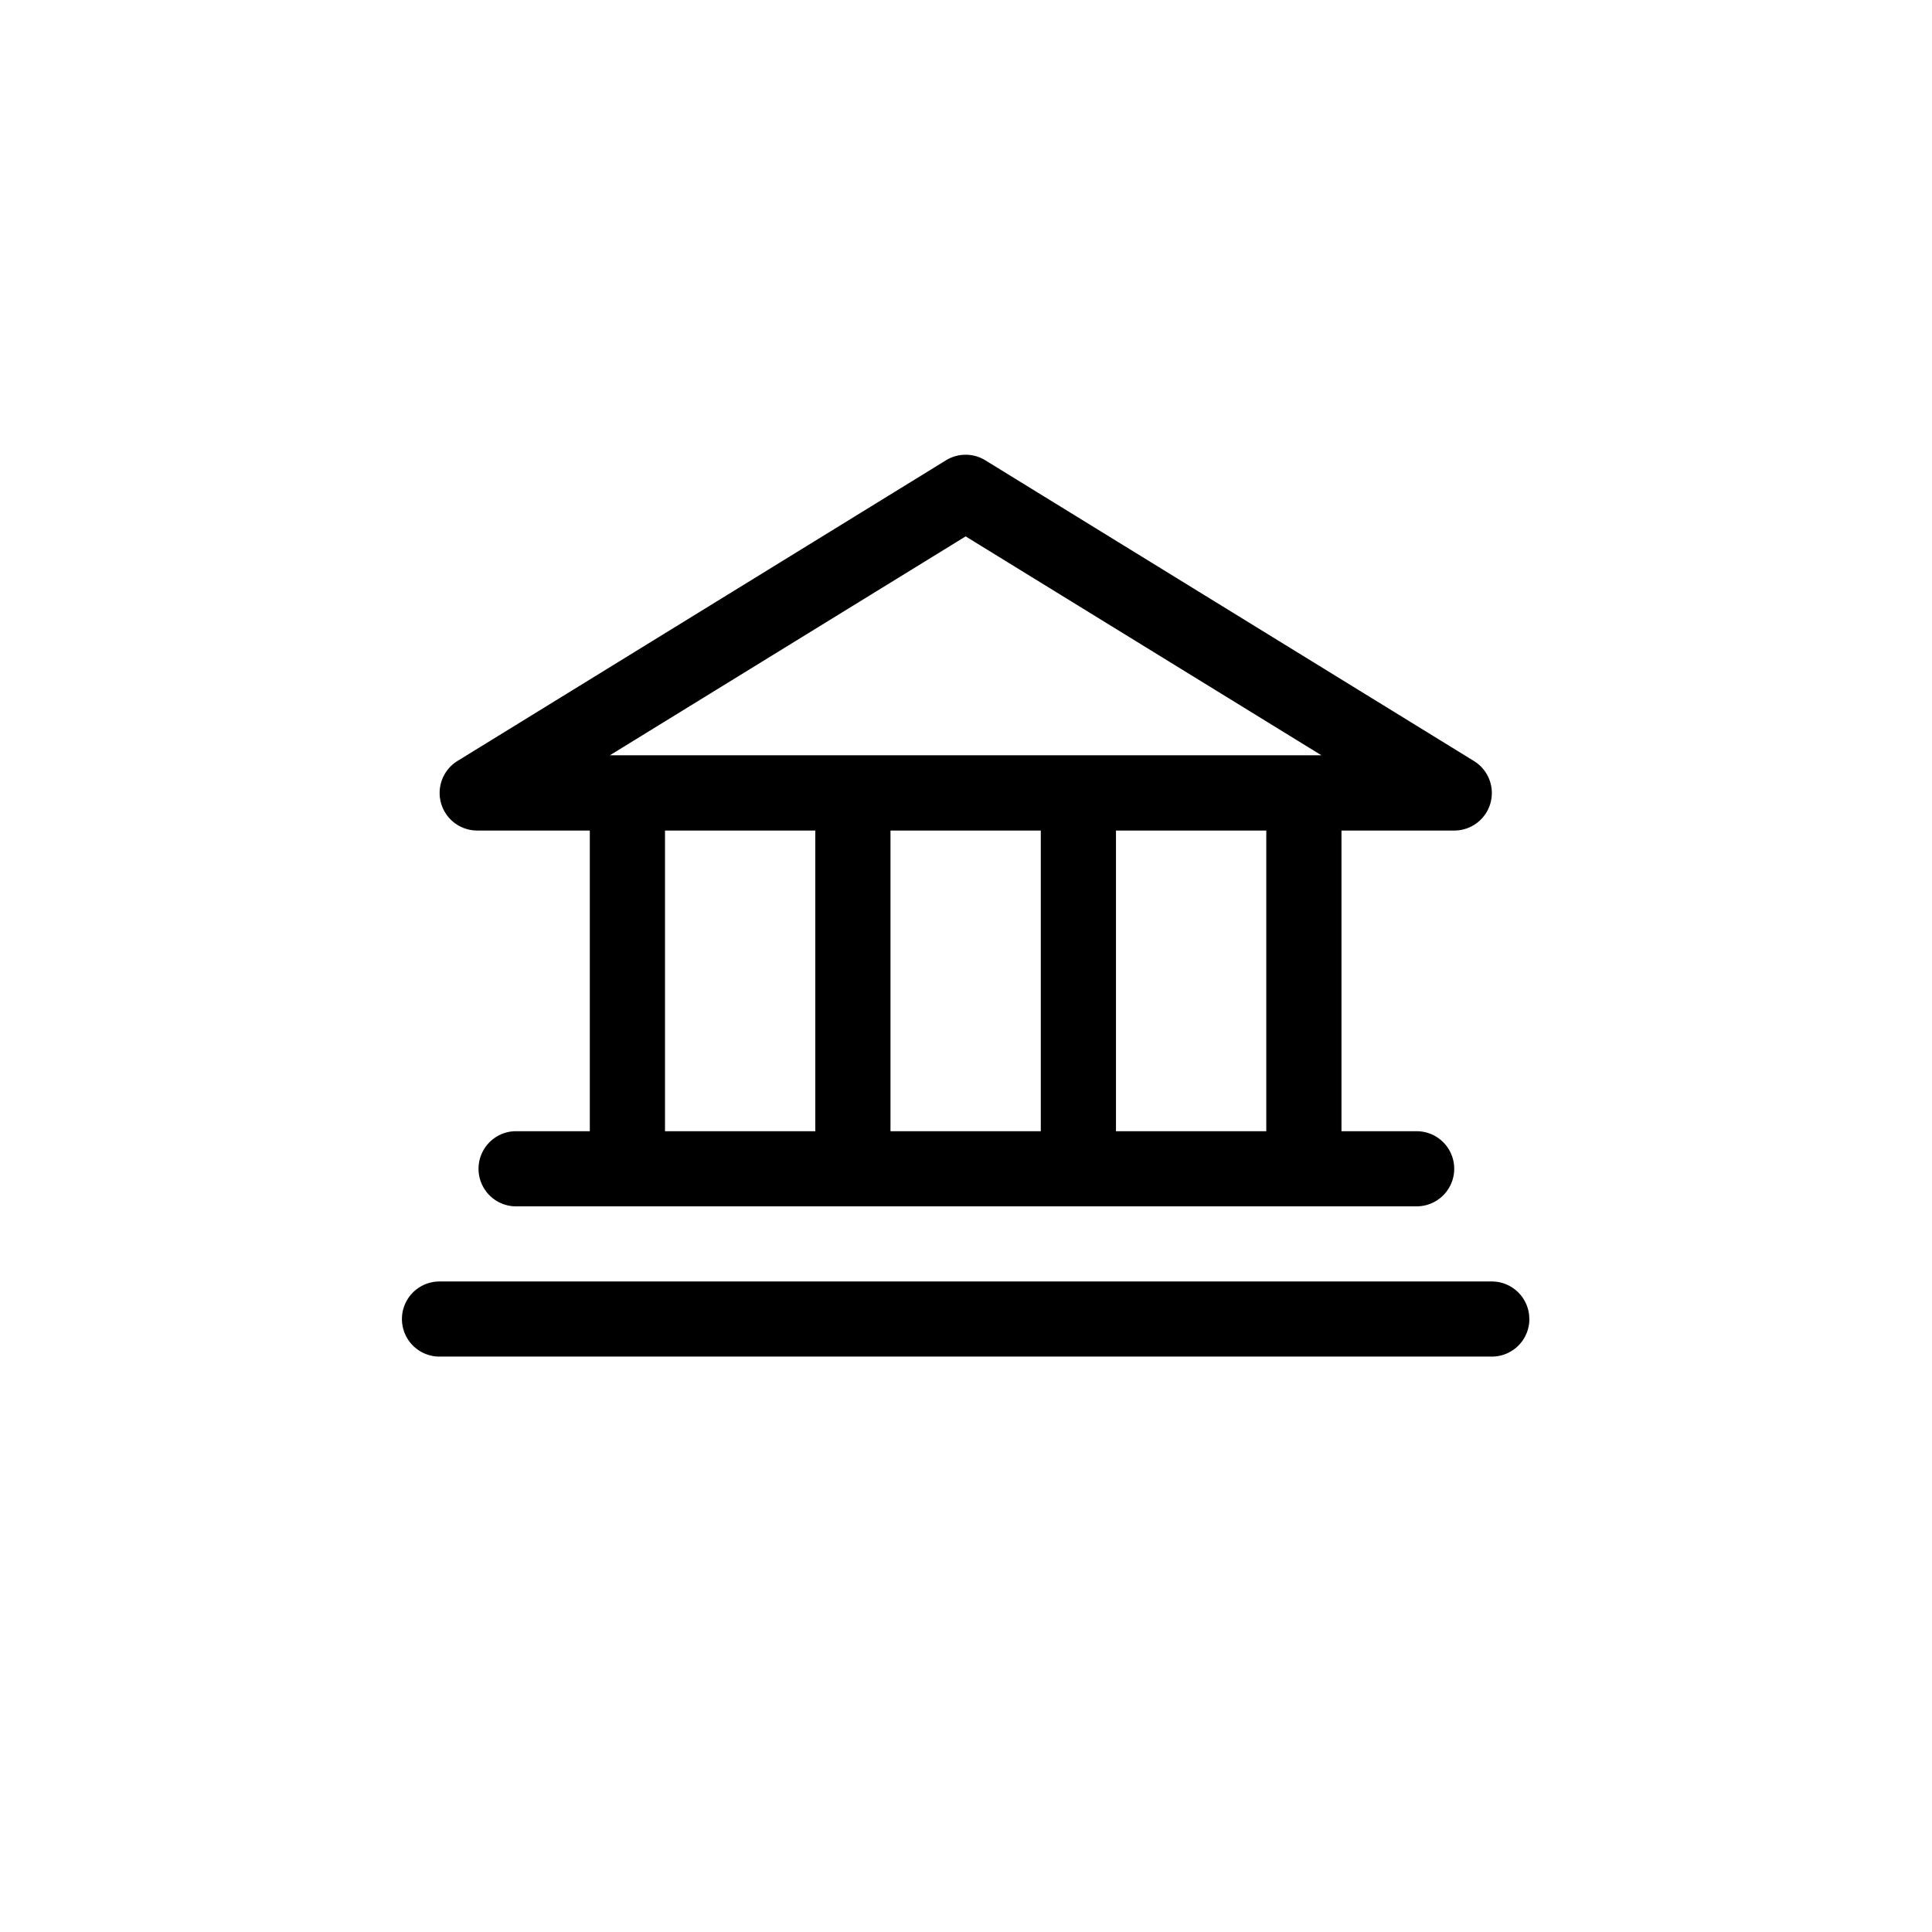
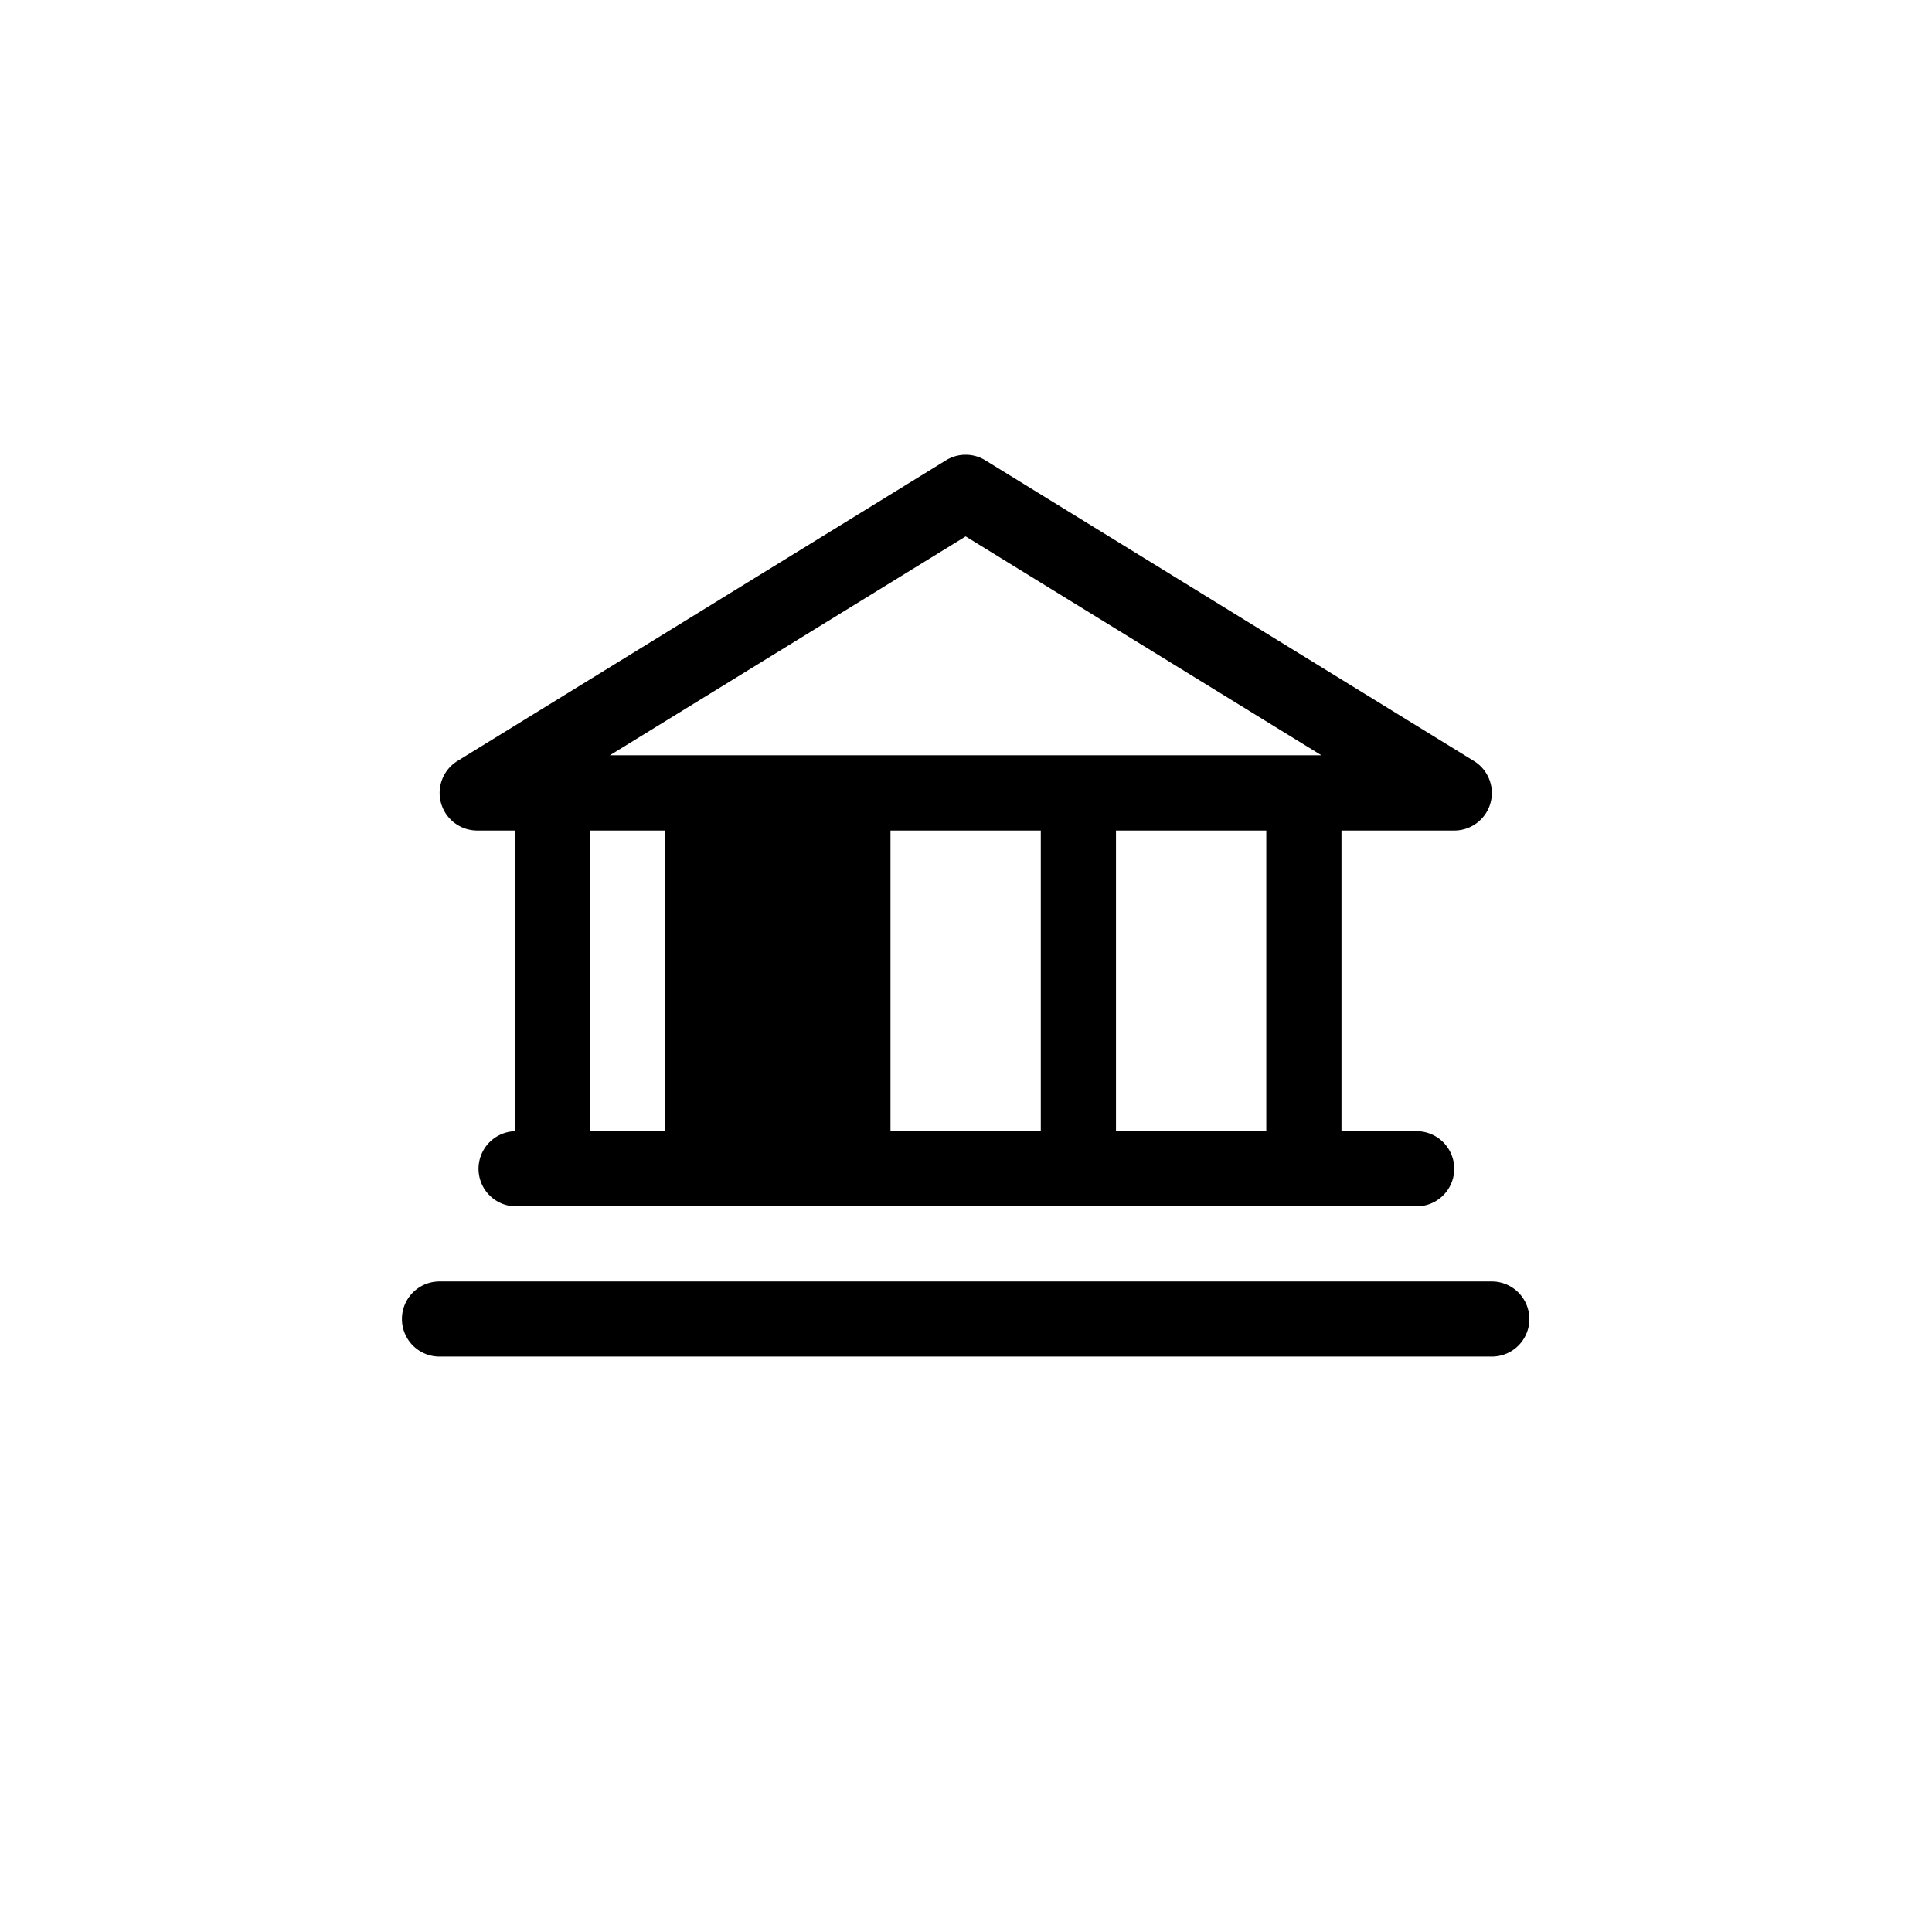
<svg xmlns="http://www.w3.org/2000/svg" aria-hidden="true" viewBox="0 0 35 35" fill="none">
-   <path d="M8.643 15.046h2.042v5.447H9.324a.681.681 0 000 1.361h16.34a.68.68 0 000-1.361h-1.362v-5.447h2.042a.68.68 0 00.357-1.26L17.85 8.339a.68.68 0 00-.713 0l-8.85 5.447a.681.681 0 00.356 1.26zm3.404 0h2.723v5.447h-2.723v-5.447zm6.808 0v5.447h-2.723v-5.447h2.723zm4.085 5.447h-2.723v-5.447h2.723v5.447zM17.493 9.717l6.446 3.966H11.048l6.446-3.966zm10.213 14.179a.68.68 0 01-.681.68H7.962a.68.68 0 110-1.361h19.063a.68.68 0 01.68.68z" fill="#000" />
+   <path d="M8.643 15.046h2.042v5.447H9.324a.681.681 0 000 1.361h16.34a.68.68 0 000-1.361h-1.362v-5.447h2.042a.68.68 0 00.357-1.26L17.85 8.339a.68.68 0 00-.713 0l-8.85 5.447a.681.681 0 00.356 1.26zm3.404 0v5.447h-2.723v-5.447zm6.808 0v5.447h-2.723v-5.447h2.723zm4.085 5.447h-2.723v-5.447h2.723v5.447zM17.493 9.717l6.446 3.966H11.048l6.446-3.966zm10.213 14.179a.68.68 0 01-.681.68H7.962a.68.68 0 110-1.361h19.063a.68.68 0 01.68.68z" fill="#000" />
</svg>